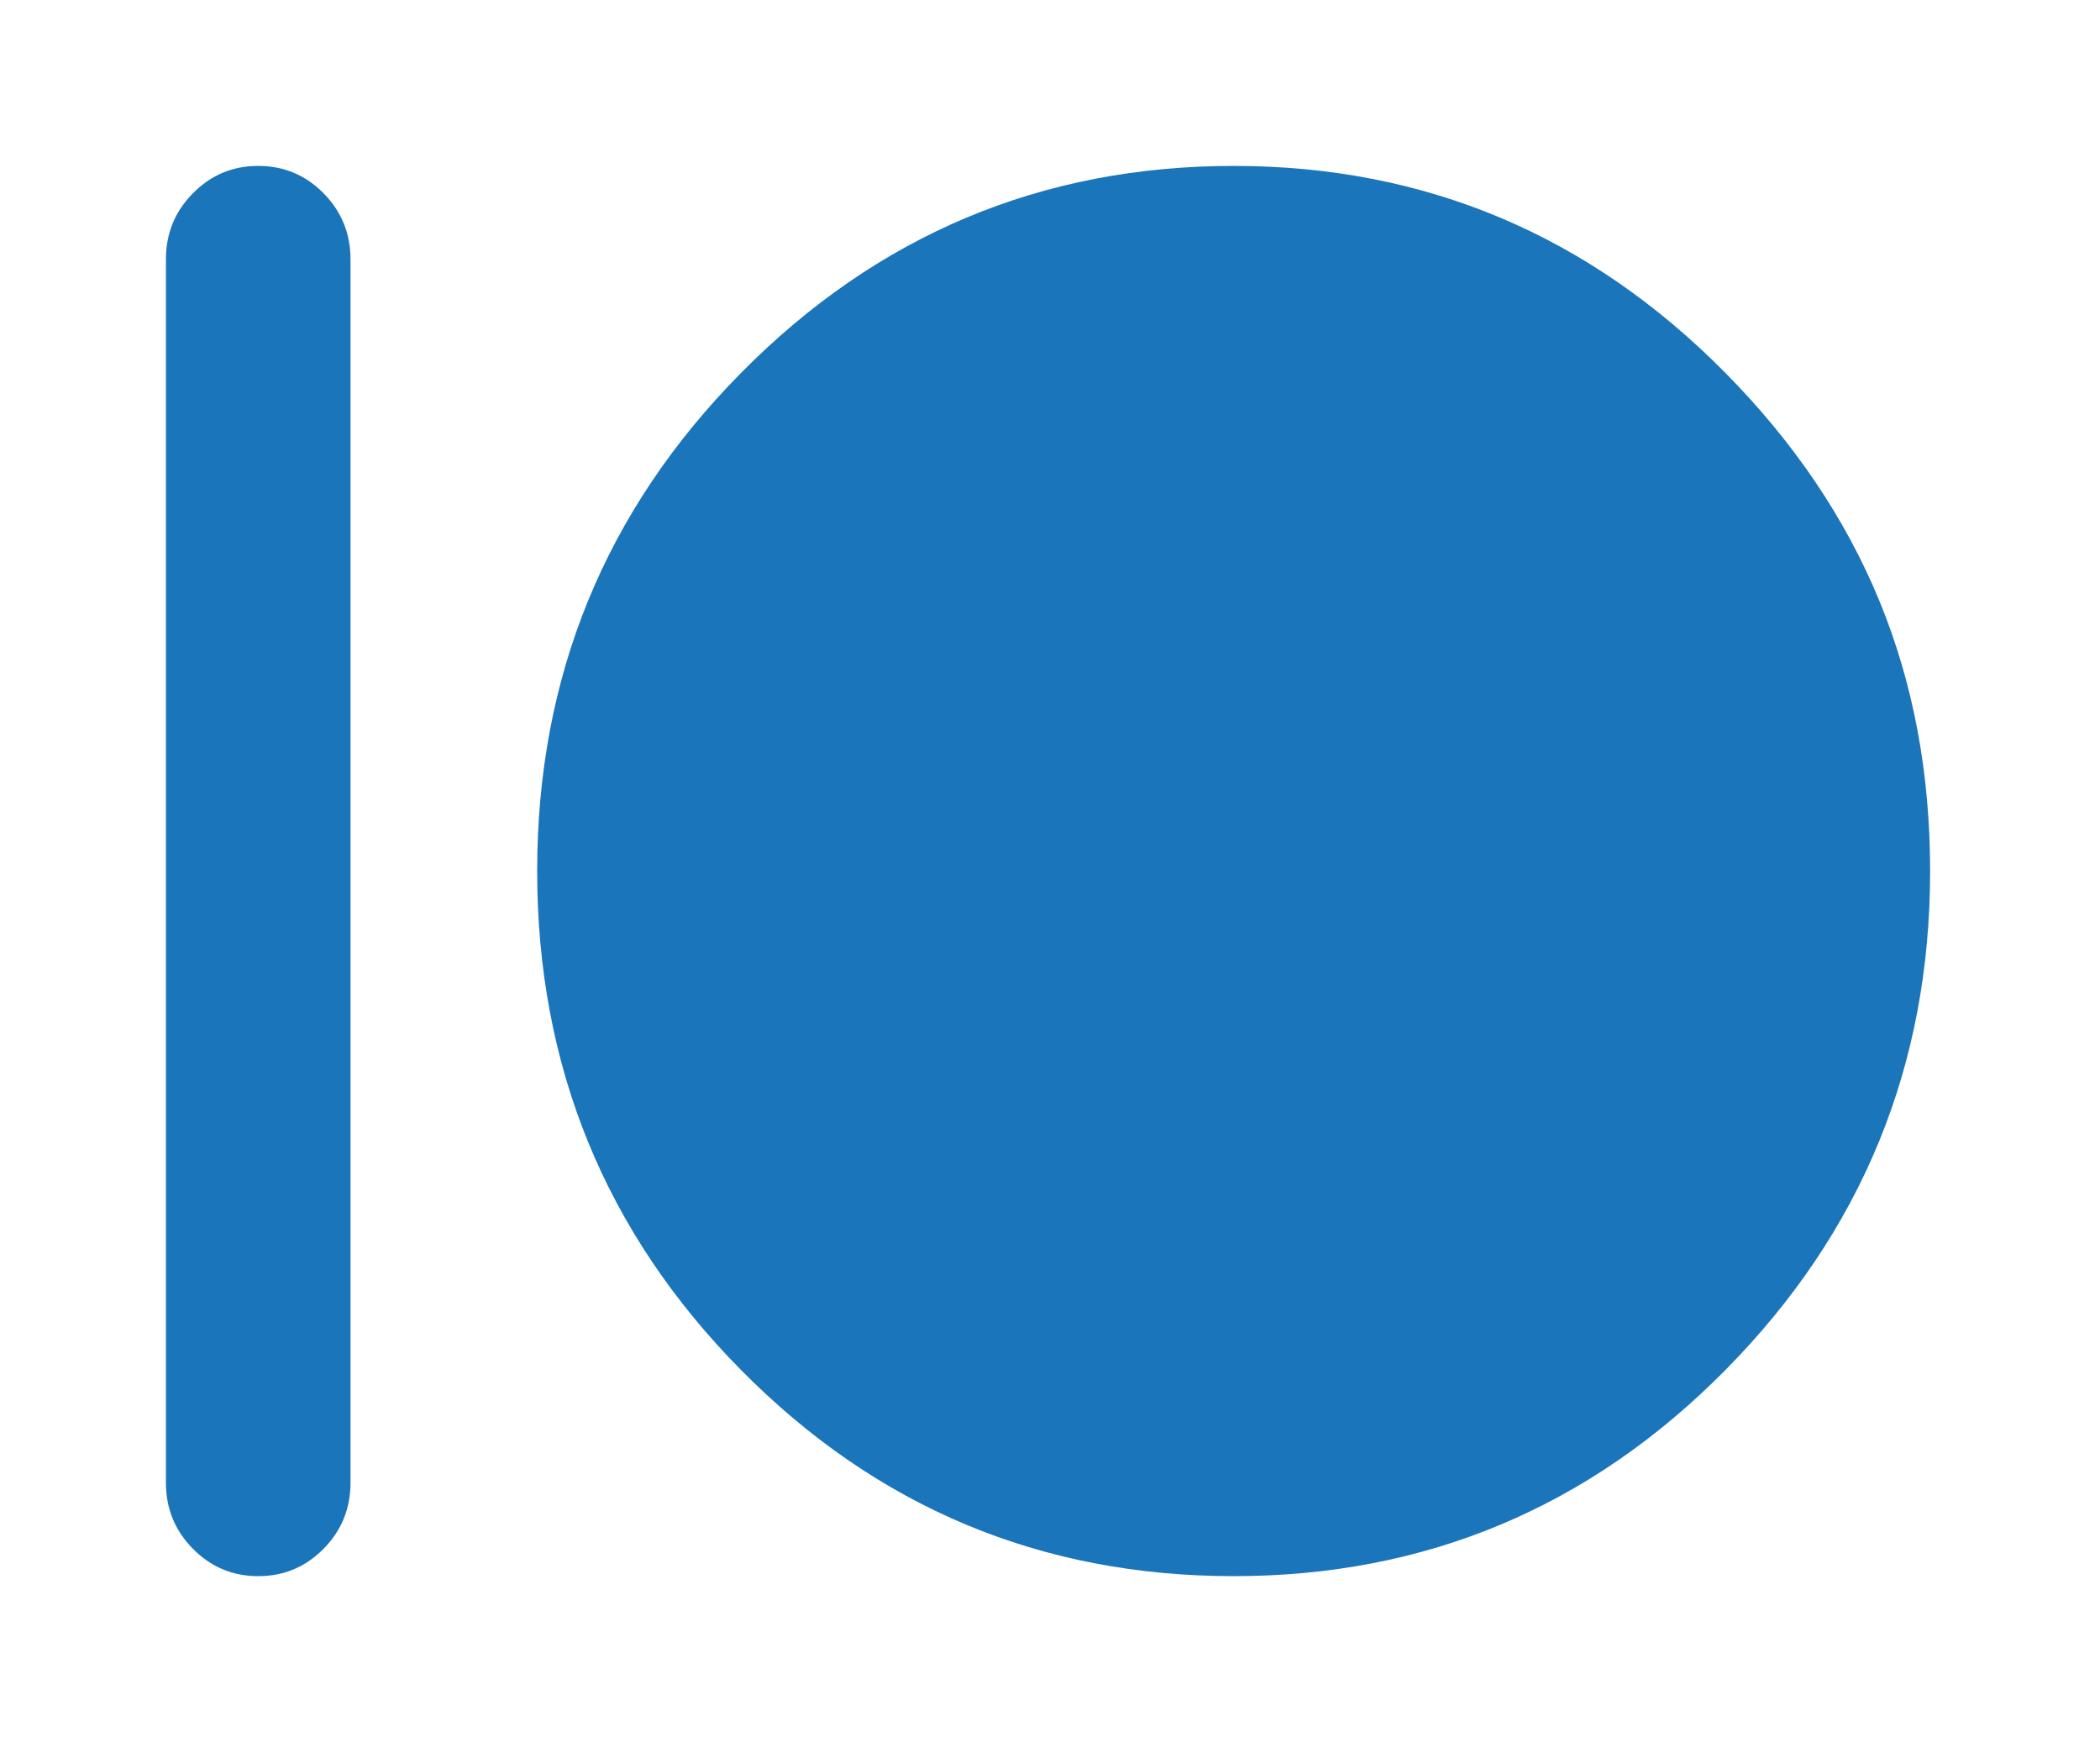
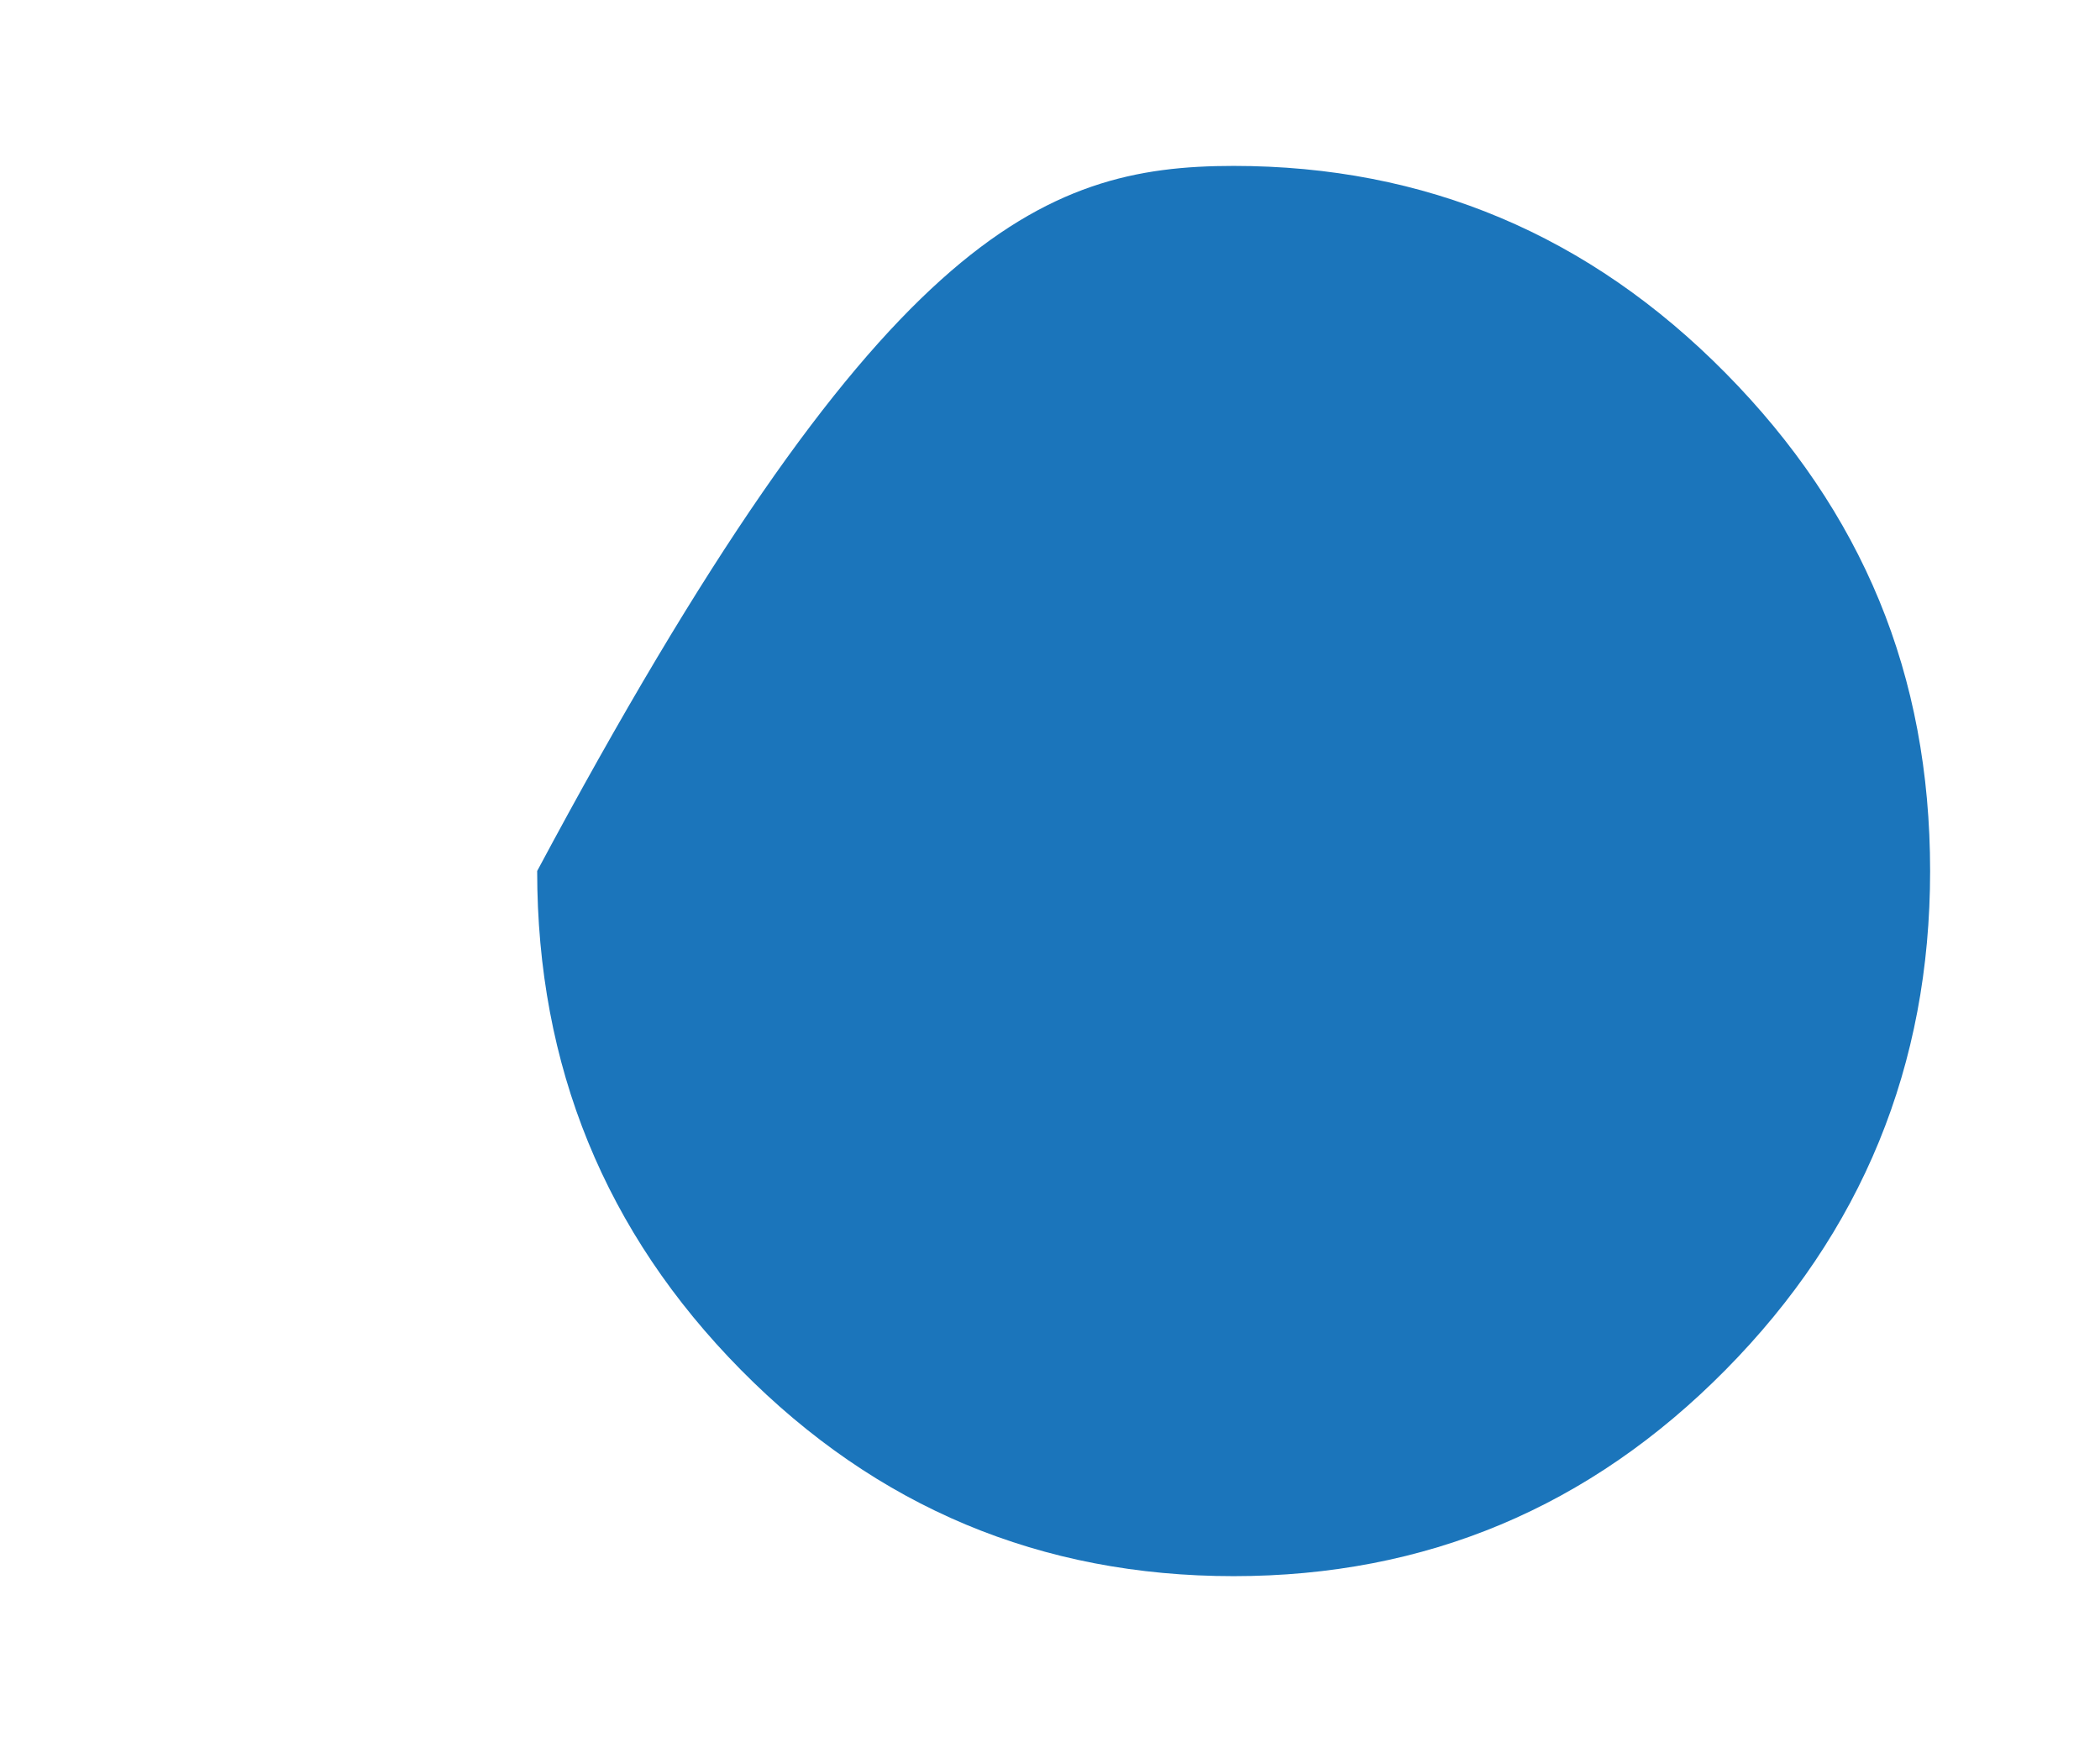
<svg xmlns="http://www.w3.org/2000/svg" version="1.1" width="405" height="336">
  <svg width="405" height="336" viewBox="0 0 405 336" preserveAspectRatio="xMidYMid meet" fill="none">
-     <path d="M67.597 285.983C67.597 290.975 65.864 295.217 62.393 298.731C58.927 302.245 54.724 304 49.799 304C44.873 304 40.679 302.241 37.213 298.731C33.738 295.212 32 290.975 32 285.983V50.017C32 45.029 33.738 40.779 37.213 37.269C40.679 33.76 44.873 32 49.799 32C54.724 32 58.927 33.76 62.393 37.269C65.864 40.779 67.597 45.034 67.597 50.017V285.983Z" fill="#1B75BB" />
-     <path d="M372.237 167.995C372.237 205.517 359.091 237.591 332.784 264.217C306.589 290.741 274.967 304 237.92 304C200.756 304 169.083 290.741 142.888 264.217C116.702 237.698 103.597 205.625 103.597 167.995C103.597 130.483 116.702 98.466 142.888 71.952C169.185 45.316 200.862 32 237.92 32C274.856 32 306.478 45.316 332.784 71.952C345.986 85.319 355.866 99.939 362.418 115.812C368.966 131.68 372.237 149.068 372.237 167.995Z" fill="#1B75BB" />
+     <path d="M372.237 167.995C372.237 205.517 359.091 237.591 332.784 264.217C306.589 290.741 274.967 304 237.92 304C200.756 304 169.083 290.741 142.888 264.217C116.702 237.698 103.597 205.625 103.597 167.995C169.185 45.316 200.862 32 237.92 32C274.856 32 306.478 45.316 332.784 71.952C345.986 85.319 355.866 99.939 362.418 115.812C368.966 131.68 372.237 149.068 372.237 167.995Z" fill="#1B75BB" />
  </svg>
  <style>@media (prefers-color-scheme: light) { :root { filter: none; } }
@media (prefers-color-scheme: dark) { :root { filter: none; } }
</style>
</svg>